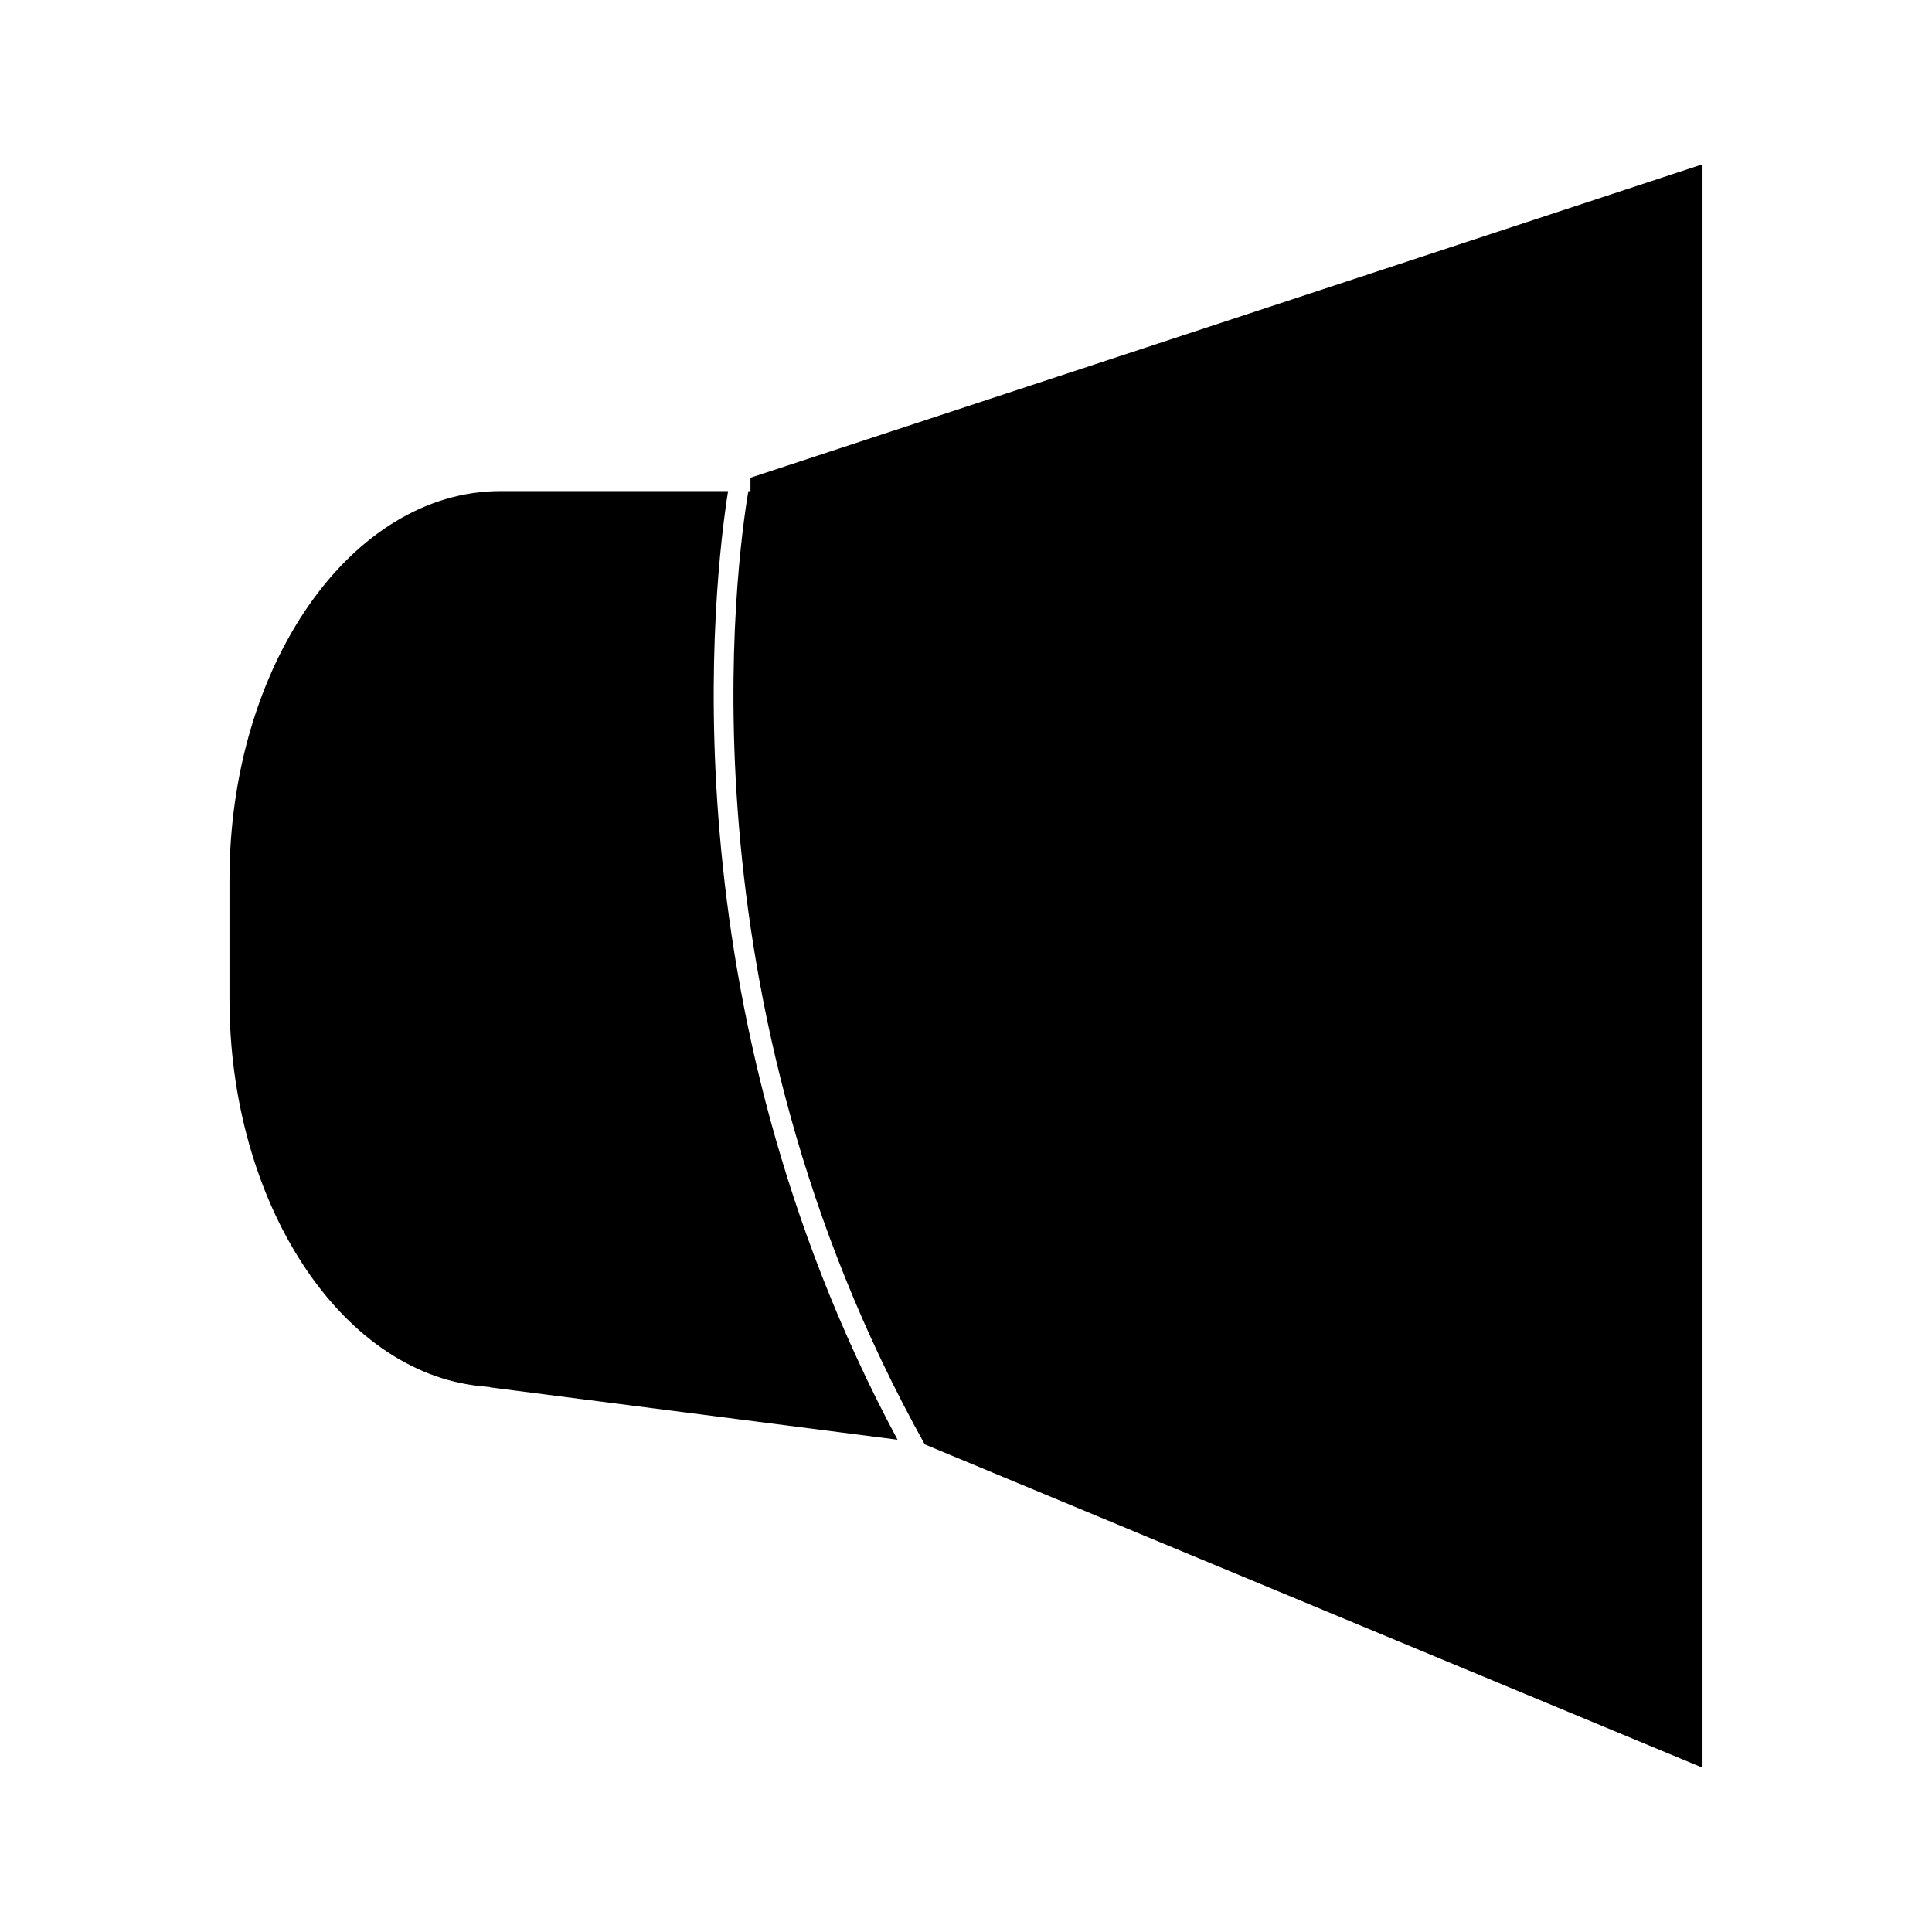
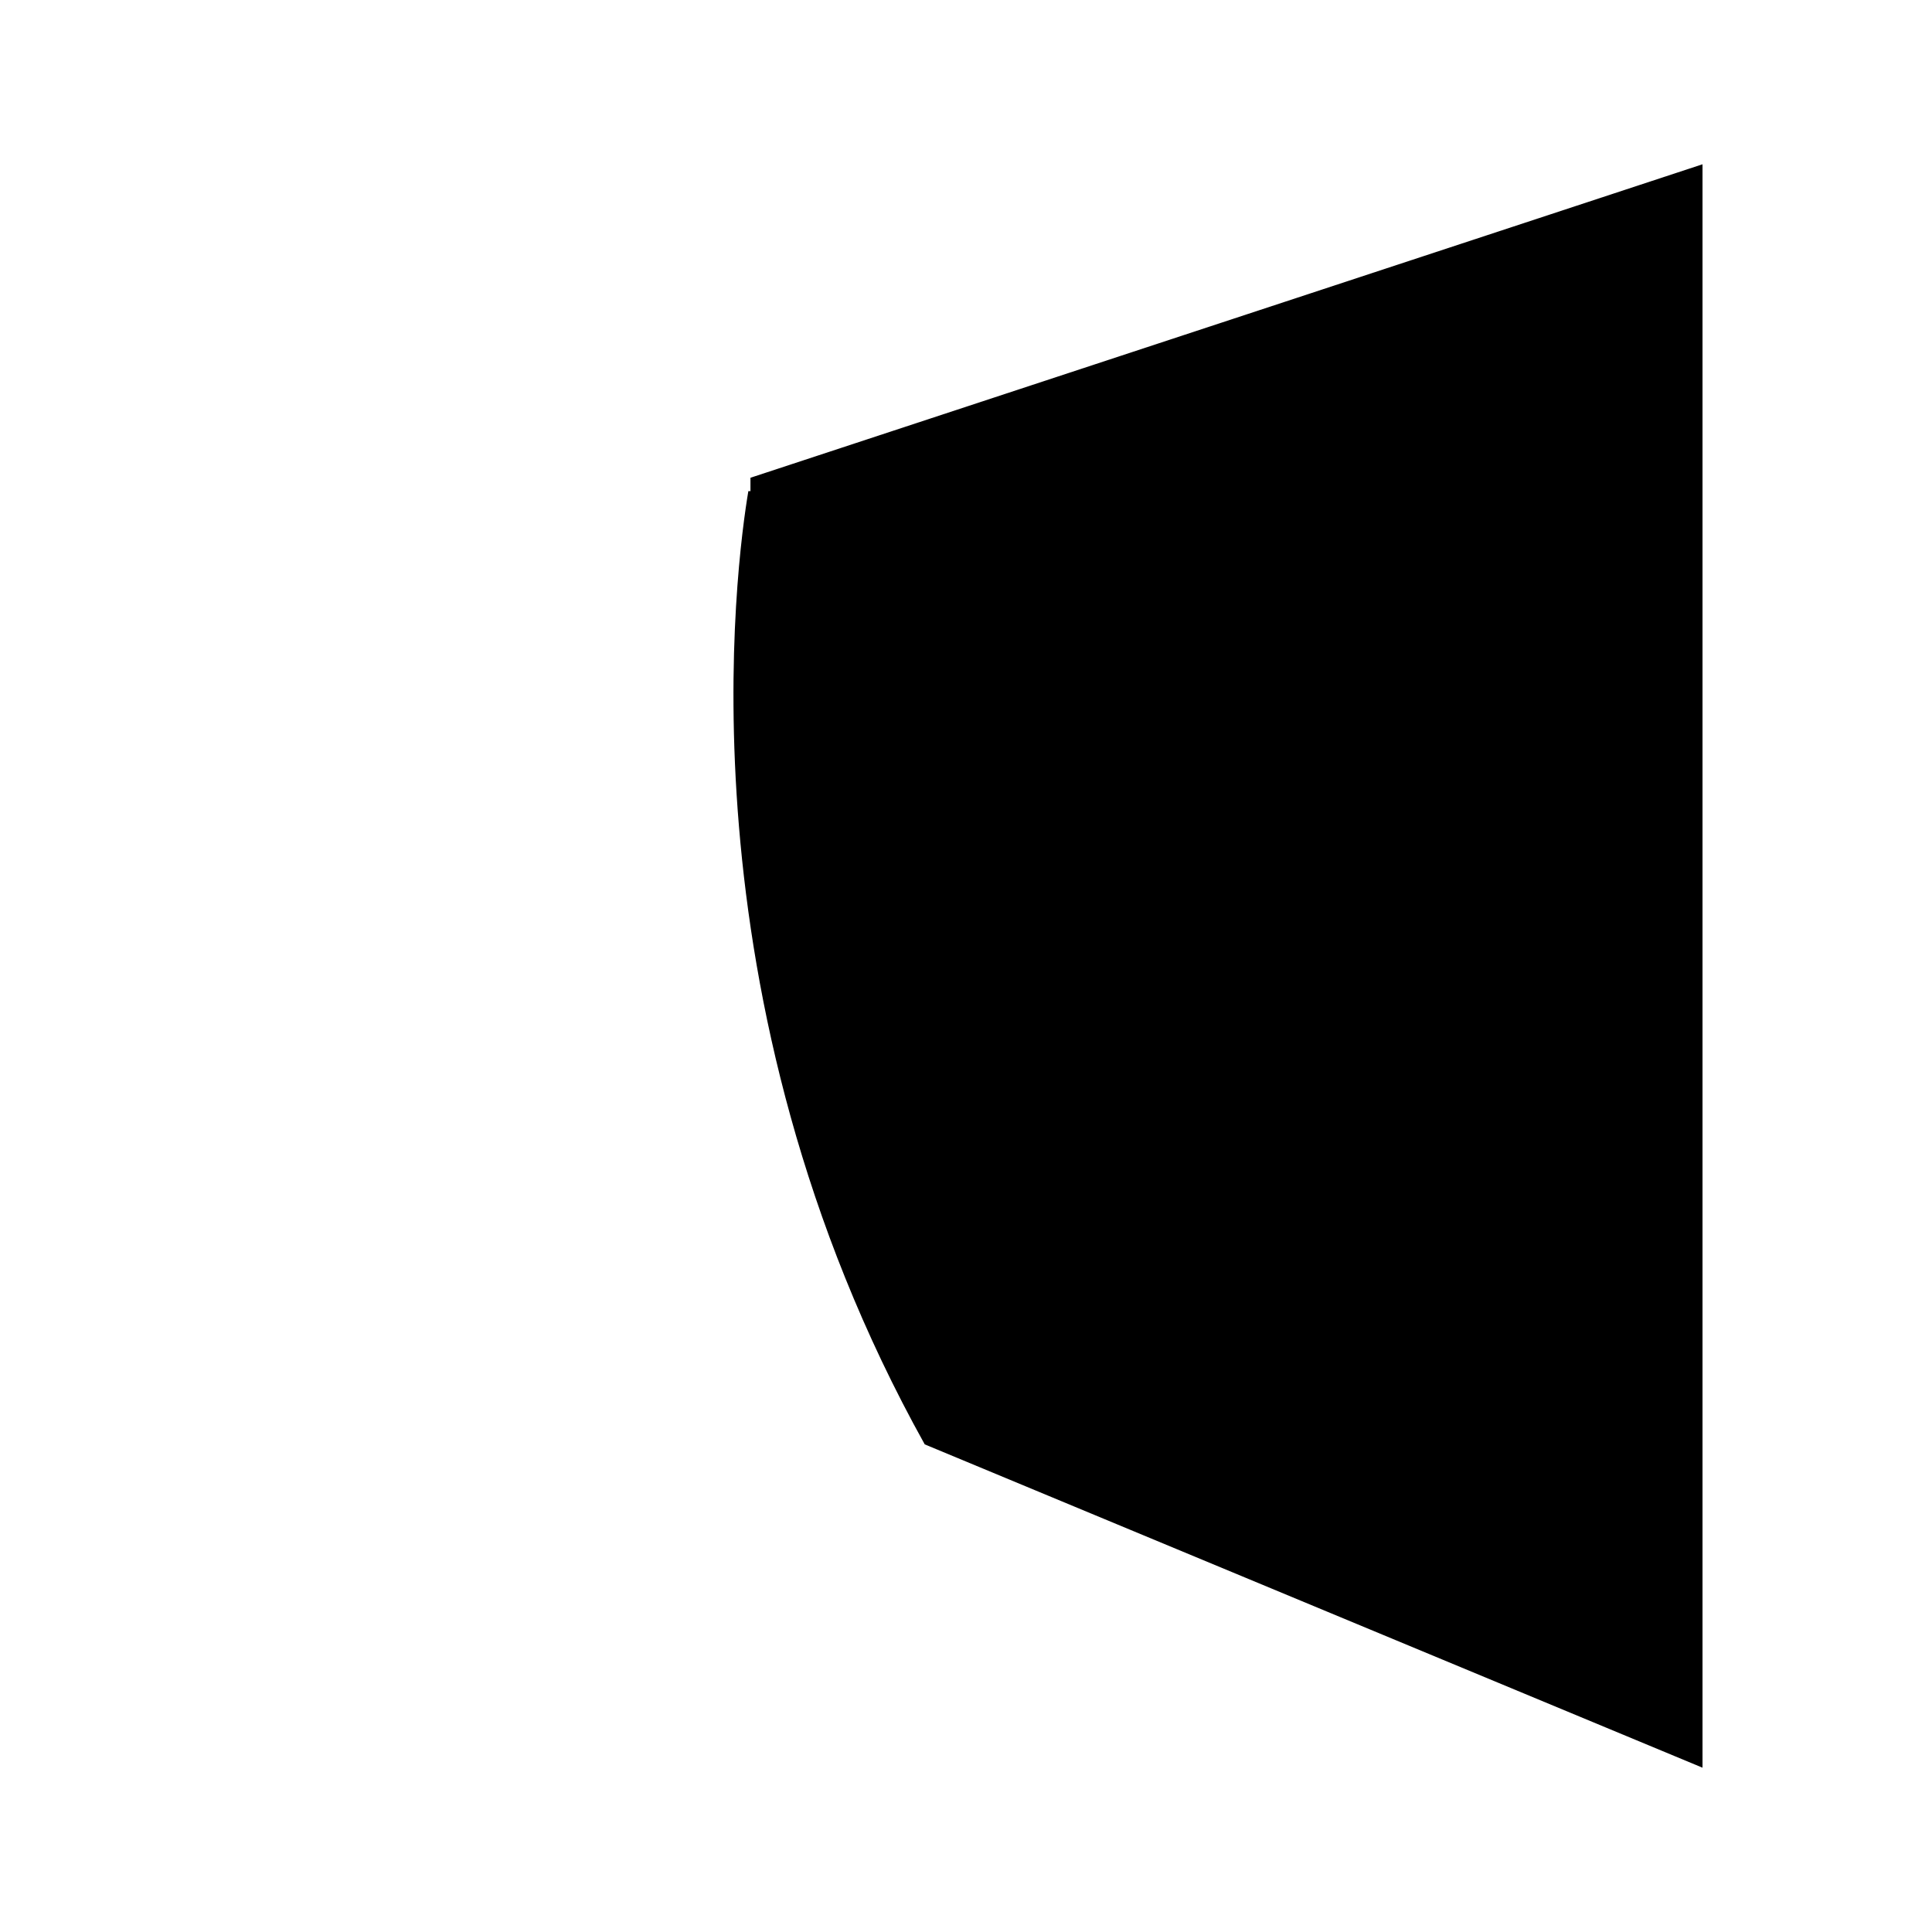
<svg xmlns="http://www.w3.org/2000/svg" fill="#000000" width="800px" height="800px" version="1.1" viewBox="144 144 512 512">
  <g>
-     <path d="m342.88 270.61v3.543h-0.559c-3.102 18.359-19.113 134.38 46.742 252.62l206.12 85.684v-424.92z" />
-     <path d="m336.95 274.14h-60.277c-39.621 0-71.859 46.215-71.859 103.03v31.621c0 53.793 29.258 98.848 66.609 102.56l2.43 0.242v0.074l108 13.871c-62-115.58-48.617-227.99-44.902-251.39z" />
+     <path d="m342.88 270.61v3.543h-0.559c-3.102 18.359-19.113 134.38 46.742 252.62l206.12 85.684v-424.92" />
  </g>
</svg>